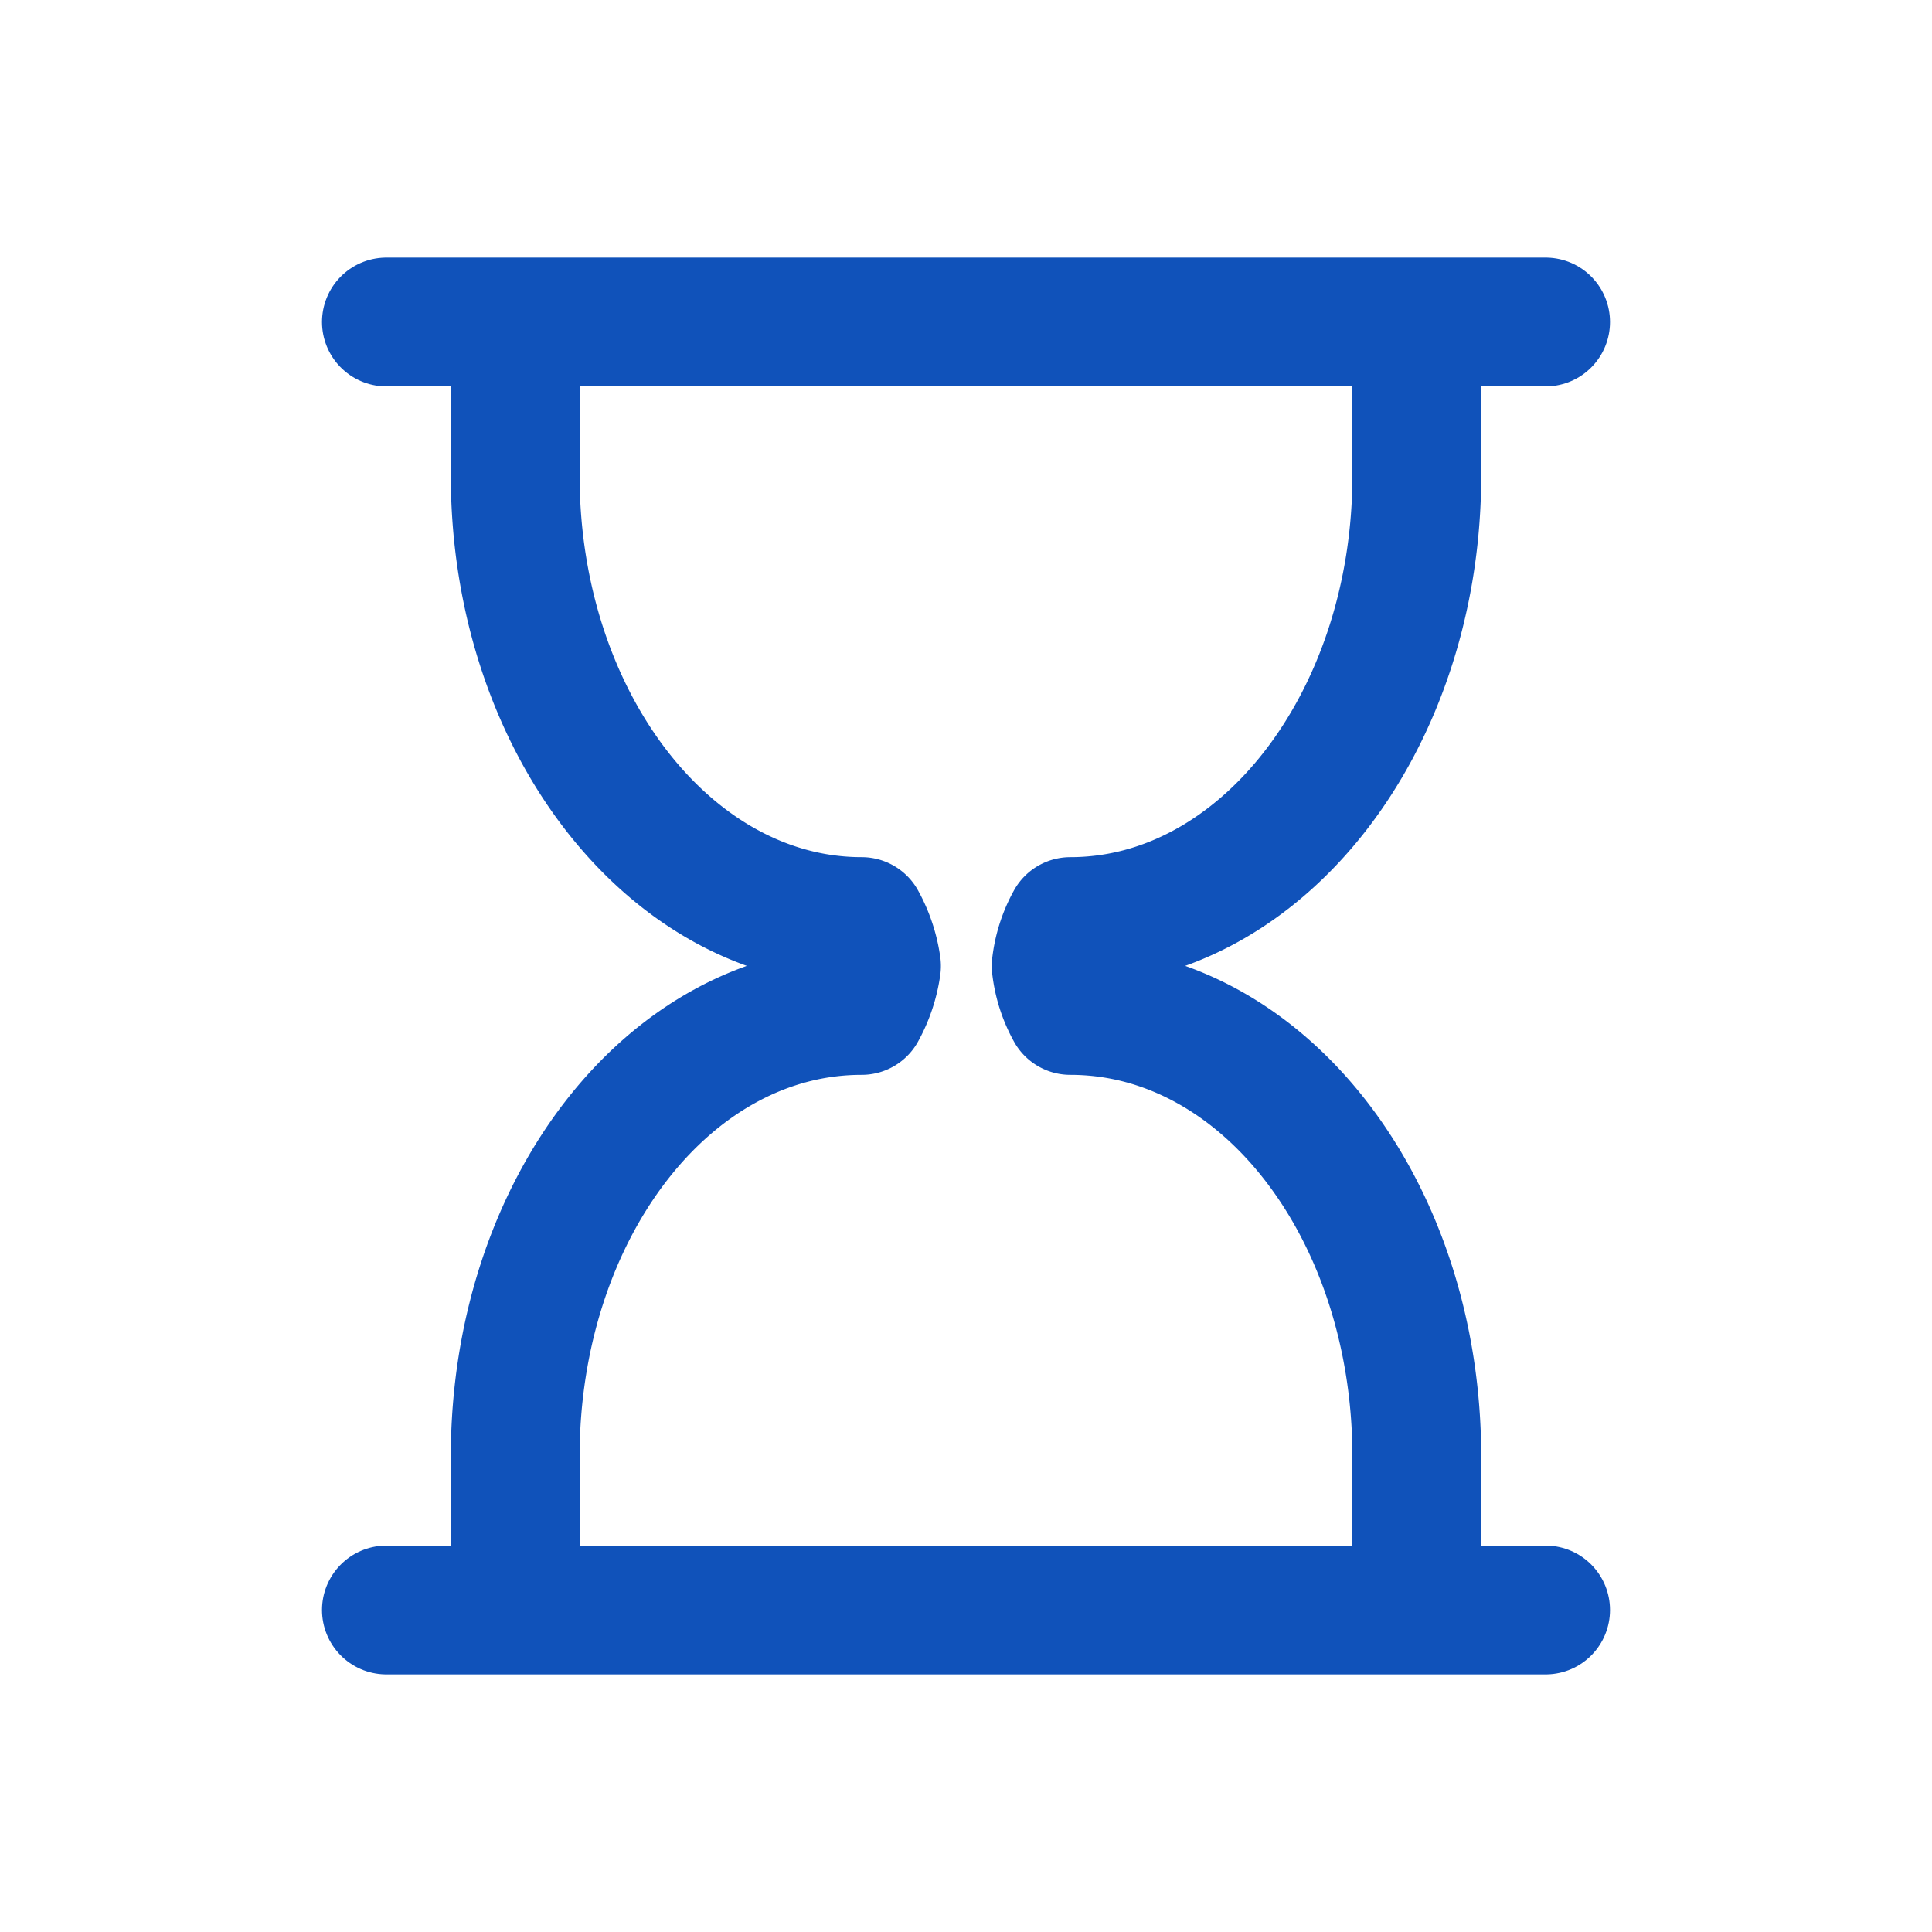
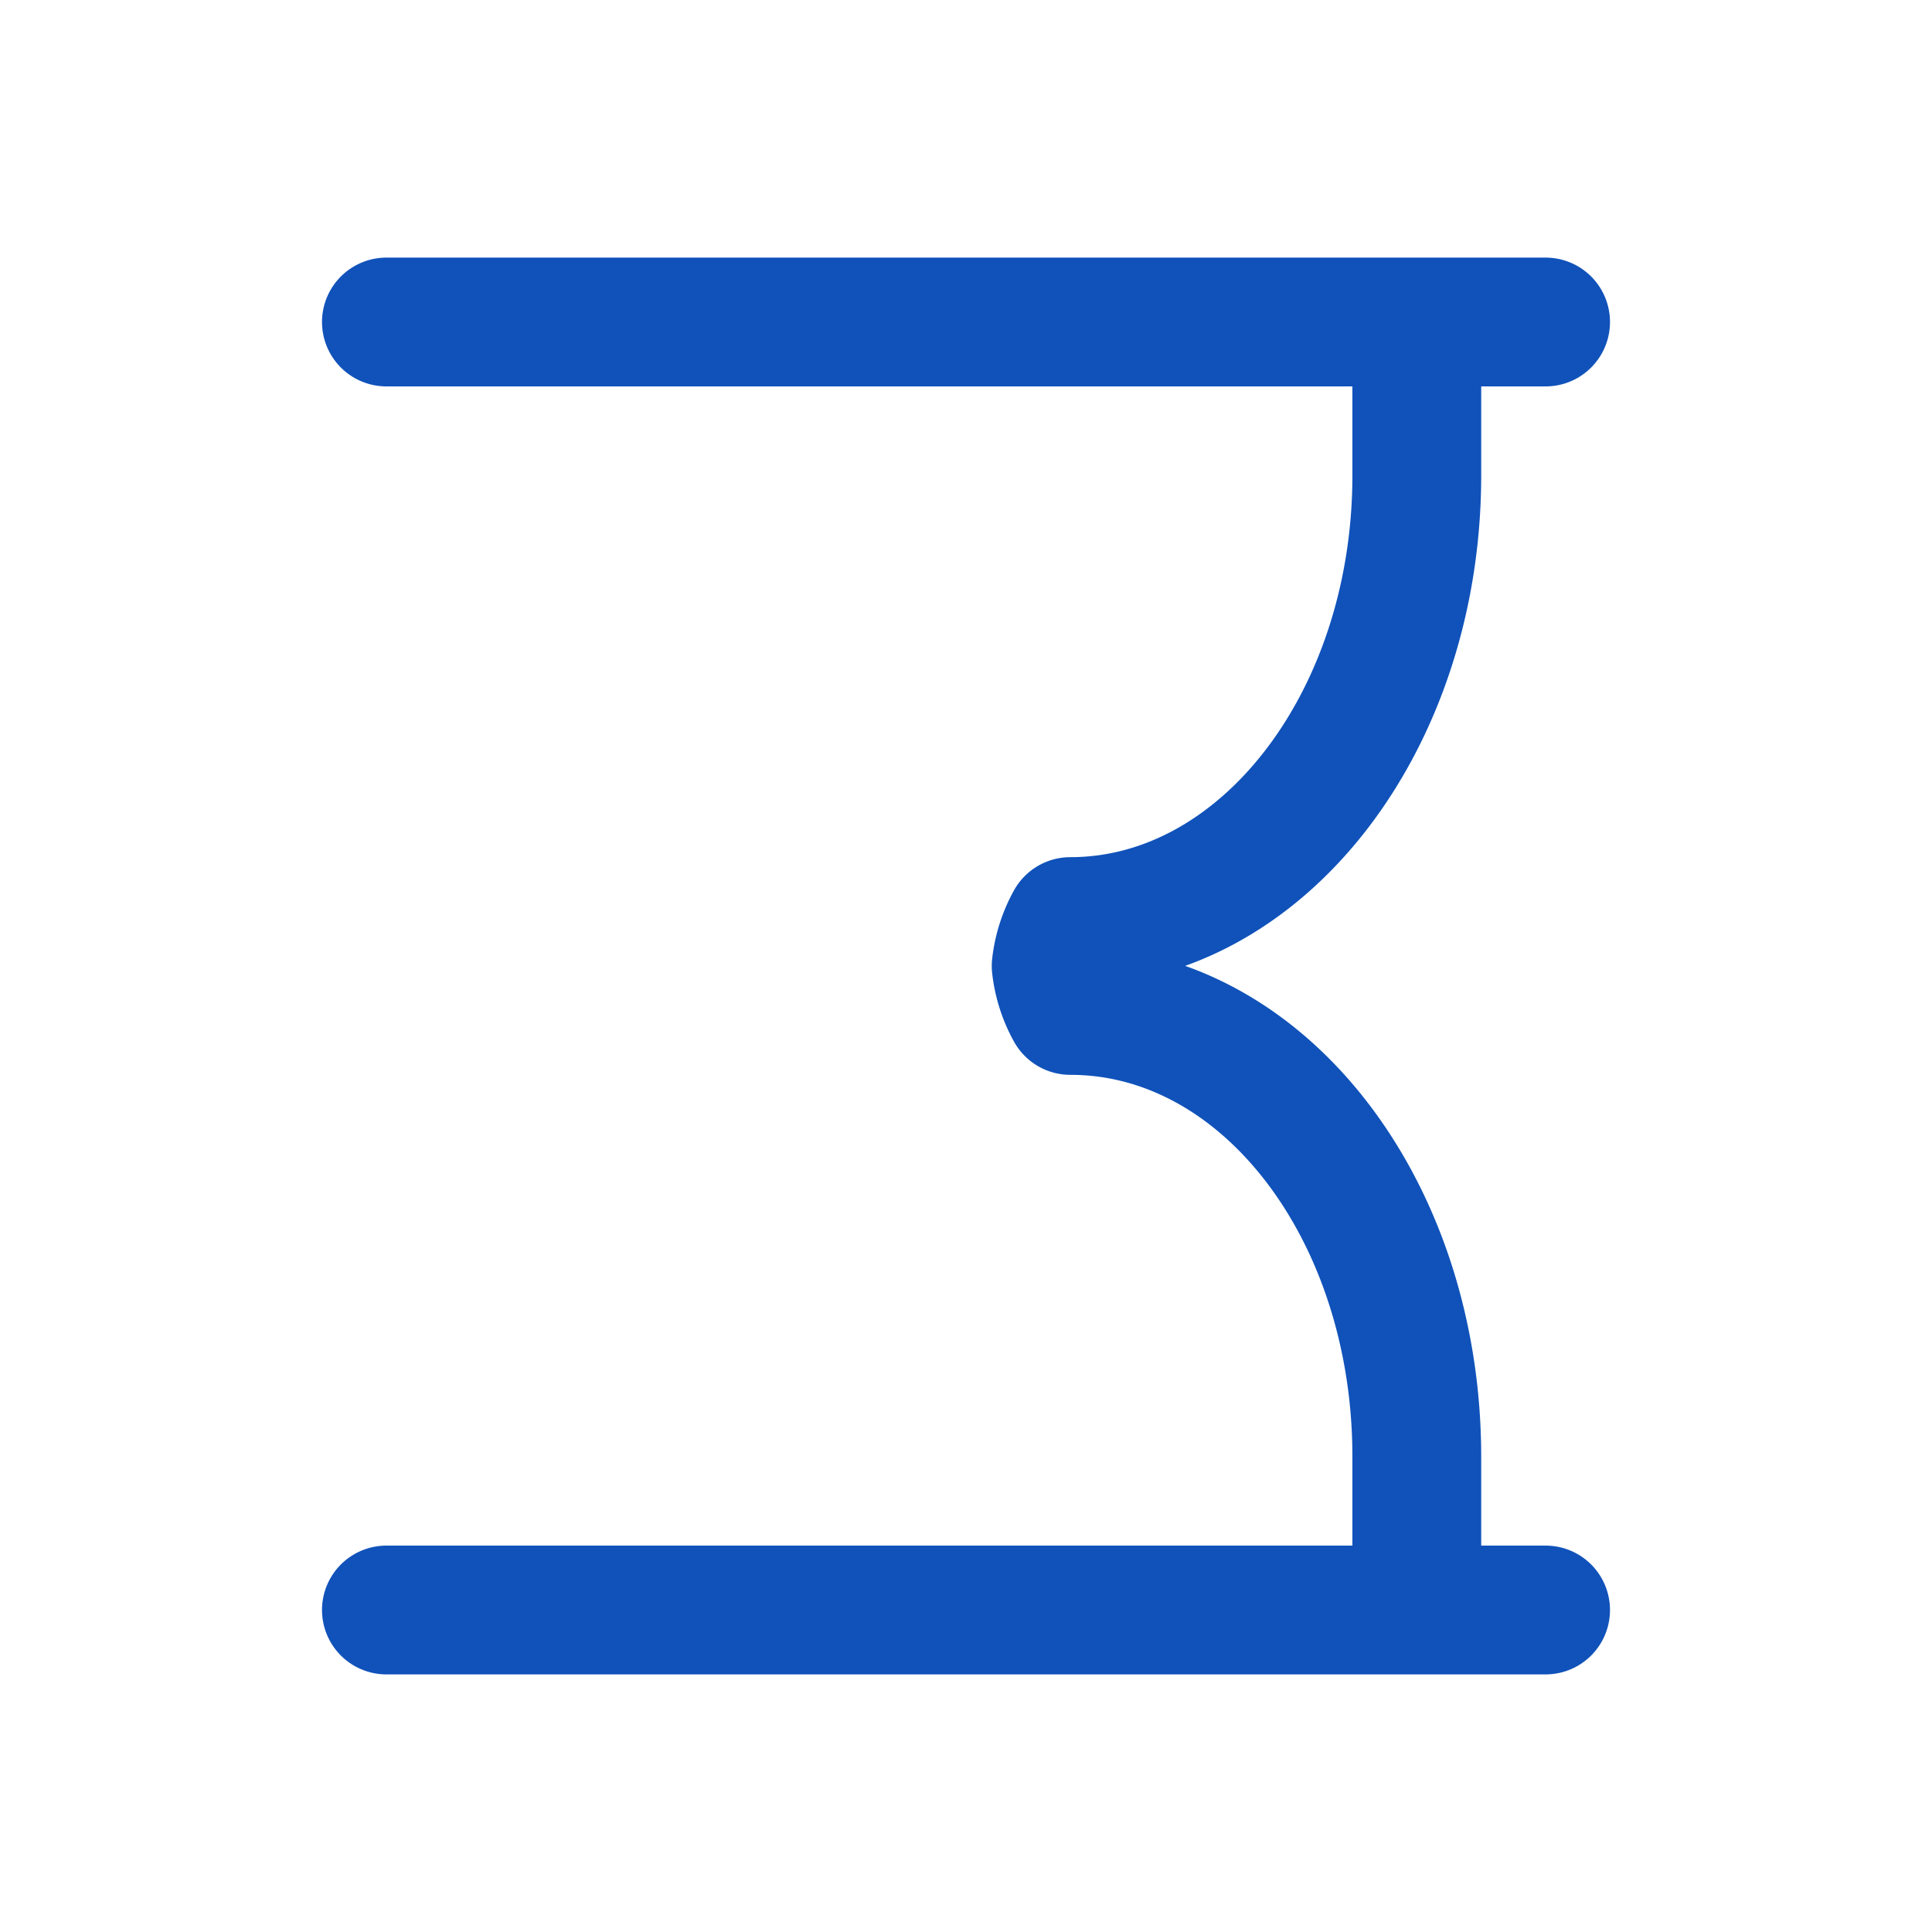
<svg xmlns="http://www.w3.org/2000/svg" width="30" height="30" viewBox="0 0 30 30">
  <defs>
    <style>
      .a {
        fill: none;
        stroke: #1052ba;
        stroke-linecap: round;
        stroke-linejoin: round;
        stroke-width: 2px;
      }
    </style>
  </defs>
  <line class="a" x1="24" y1="5" x2="6" y2="5" />
  <line class="a" x1="6" y1="25" x2="24" y2="25" />
-   <path class="a" d="M8,6V7.38c0,3.83,2.41,6.93,5.38,6.93h0a2,2,0,0,1,.23.69,2,2,0,0,1-.23.69c-3,0-5.38,3.1-5.38,6.93V24" />
  <path class="a" d="M22,6V7.38c0,3.83-2.41,6.93-5.38,6.93h0a1.84,1.84,0,0,0-.22.69,1.84,1.84,0,0,0,.22.69c3,0,5.38,3.1,5.38,6.93V24" />
</svg>